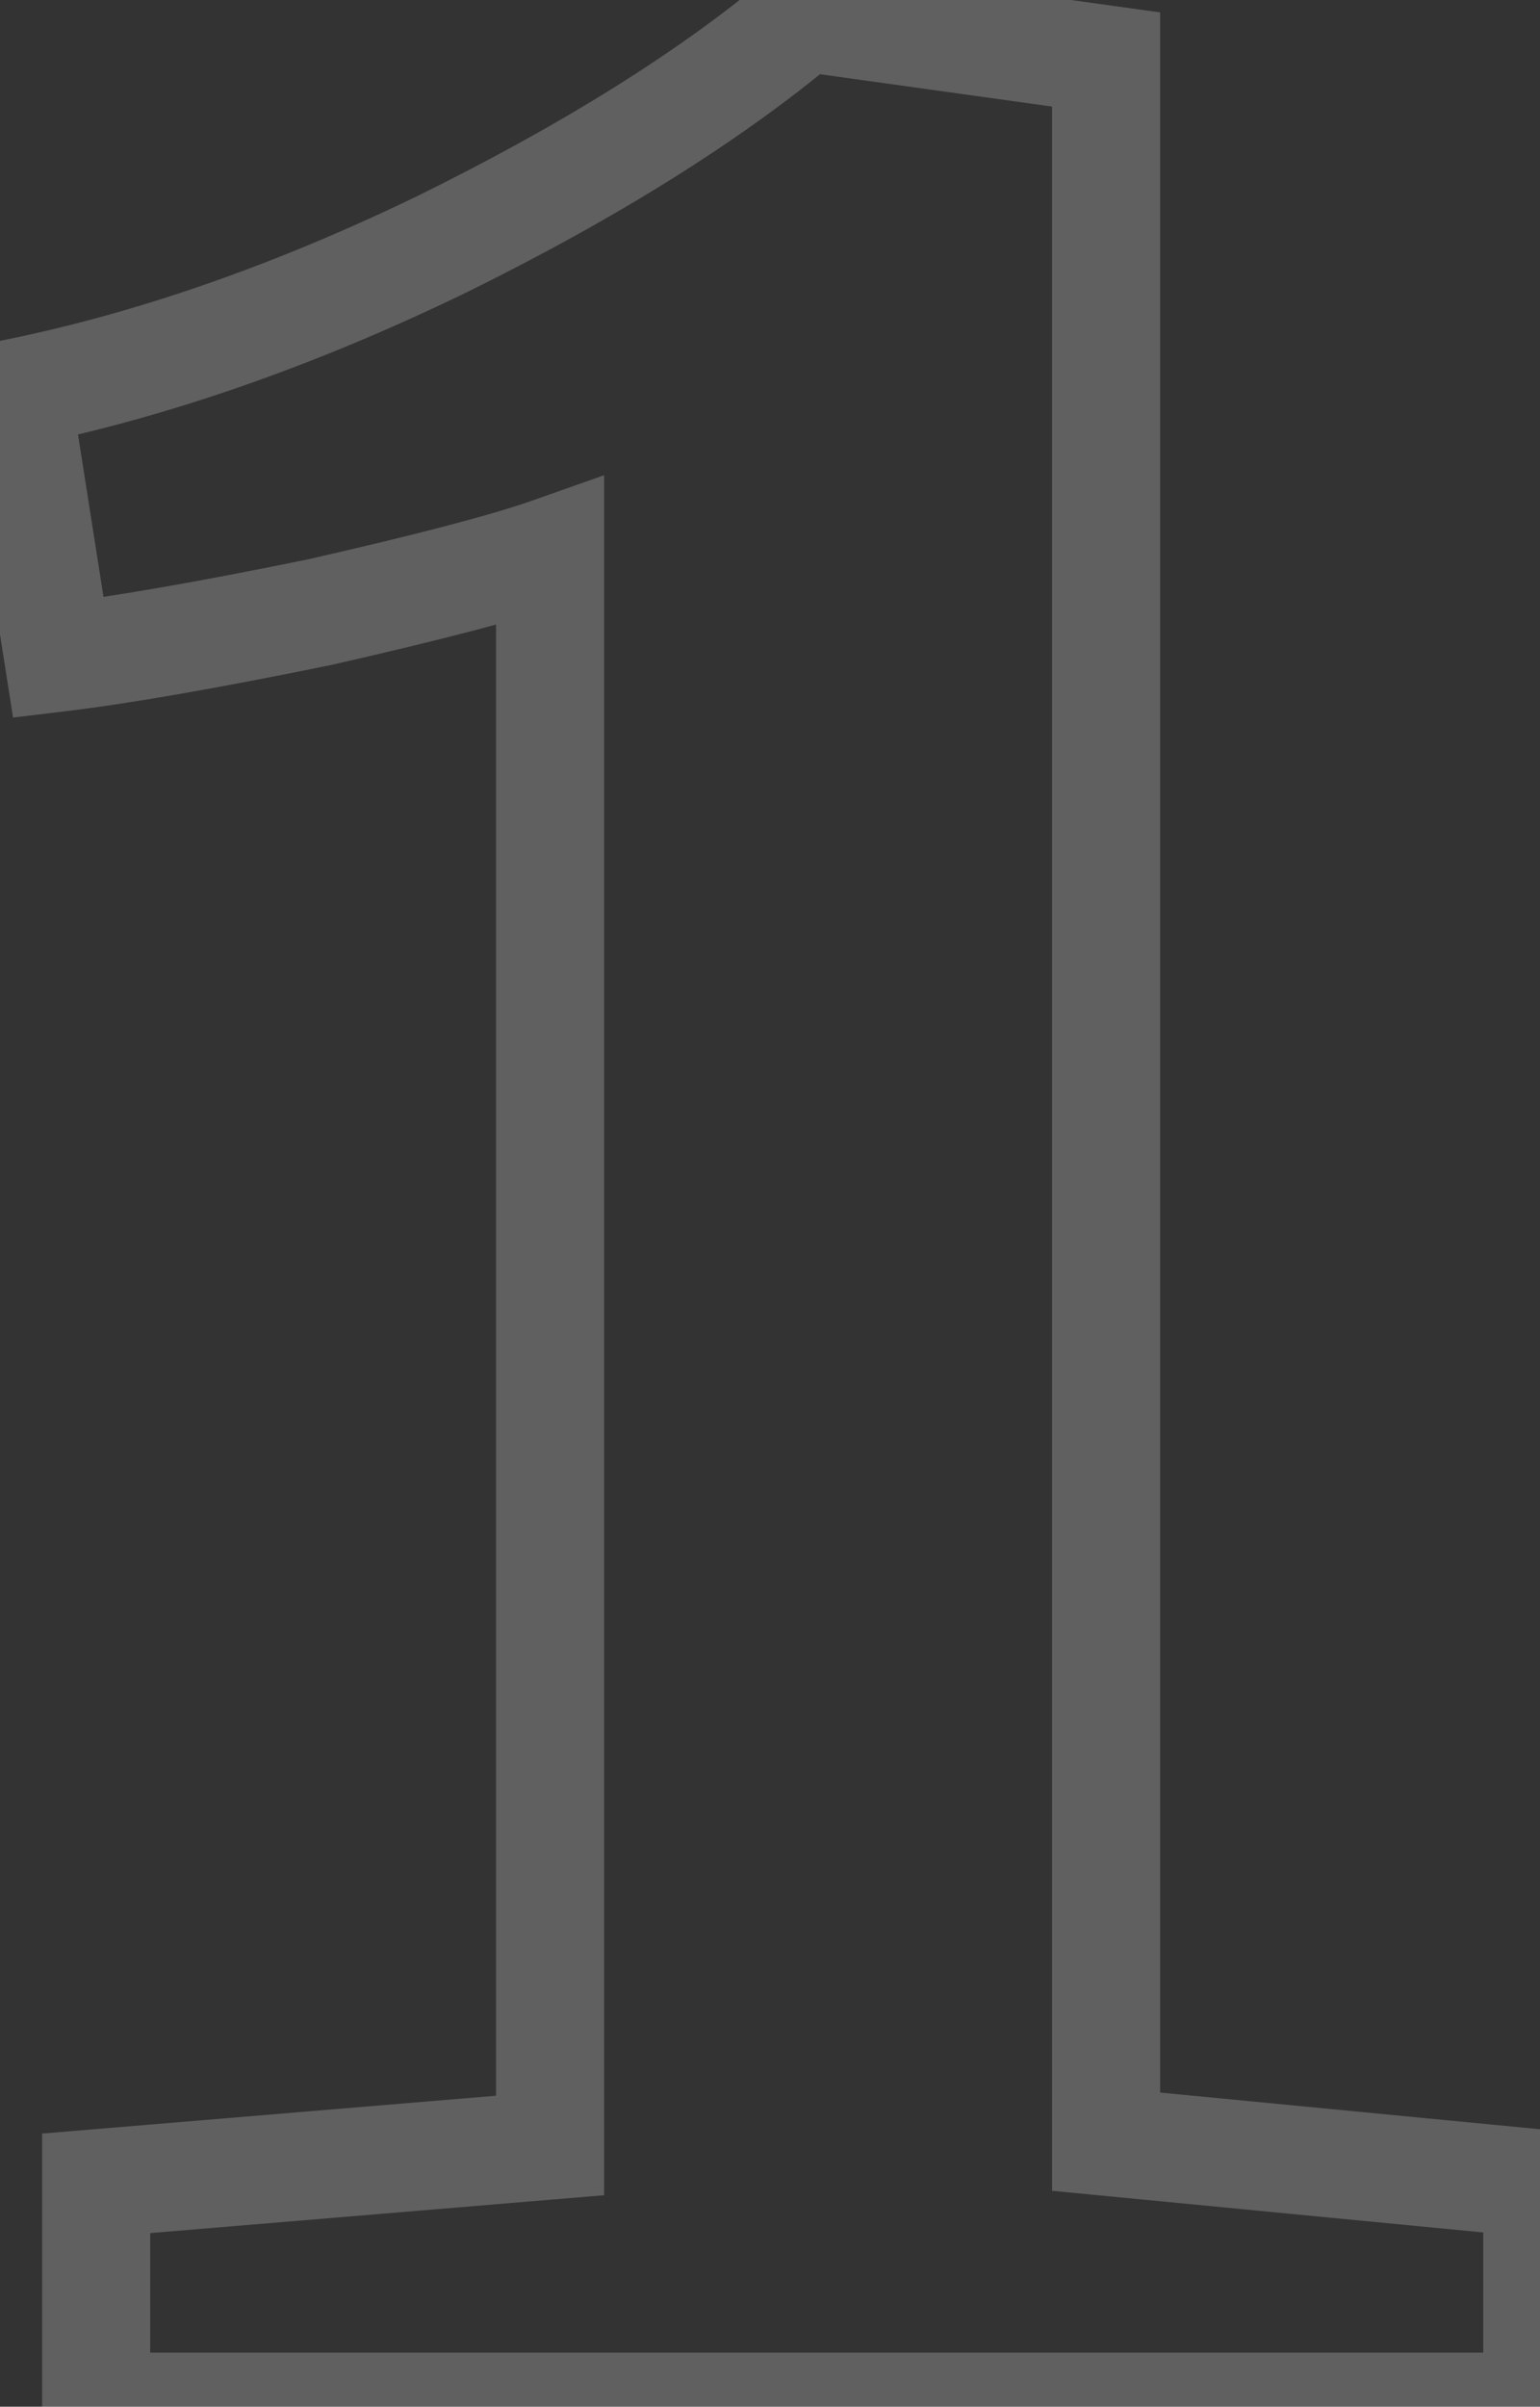
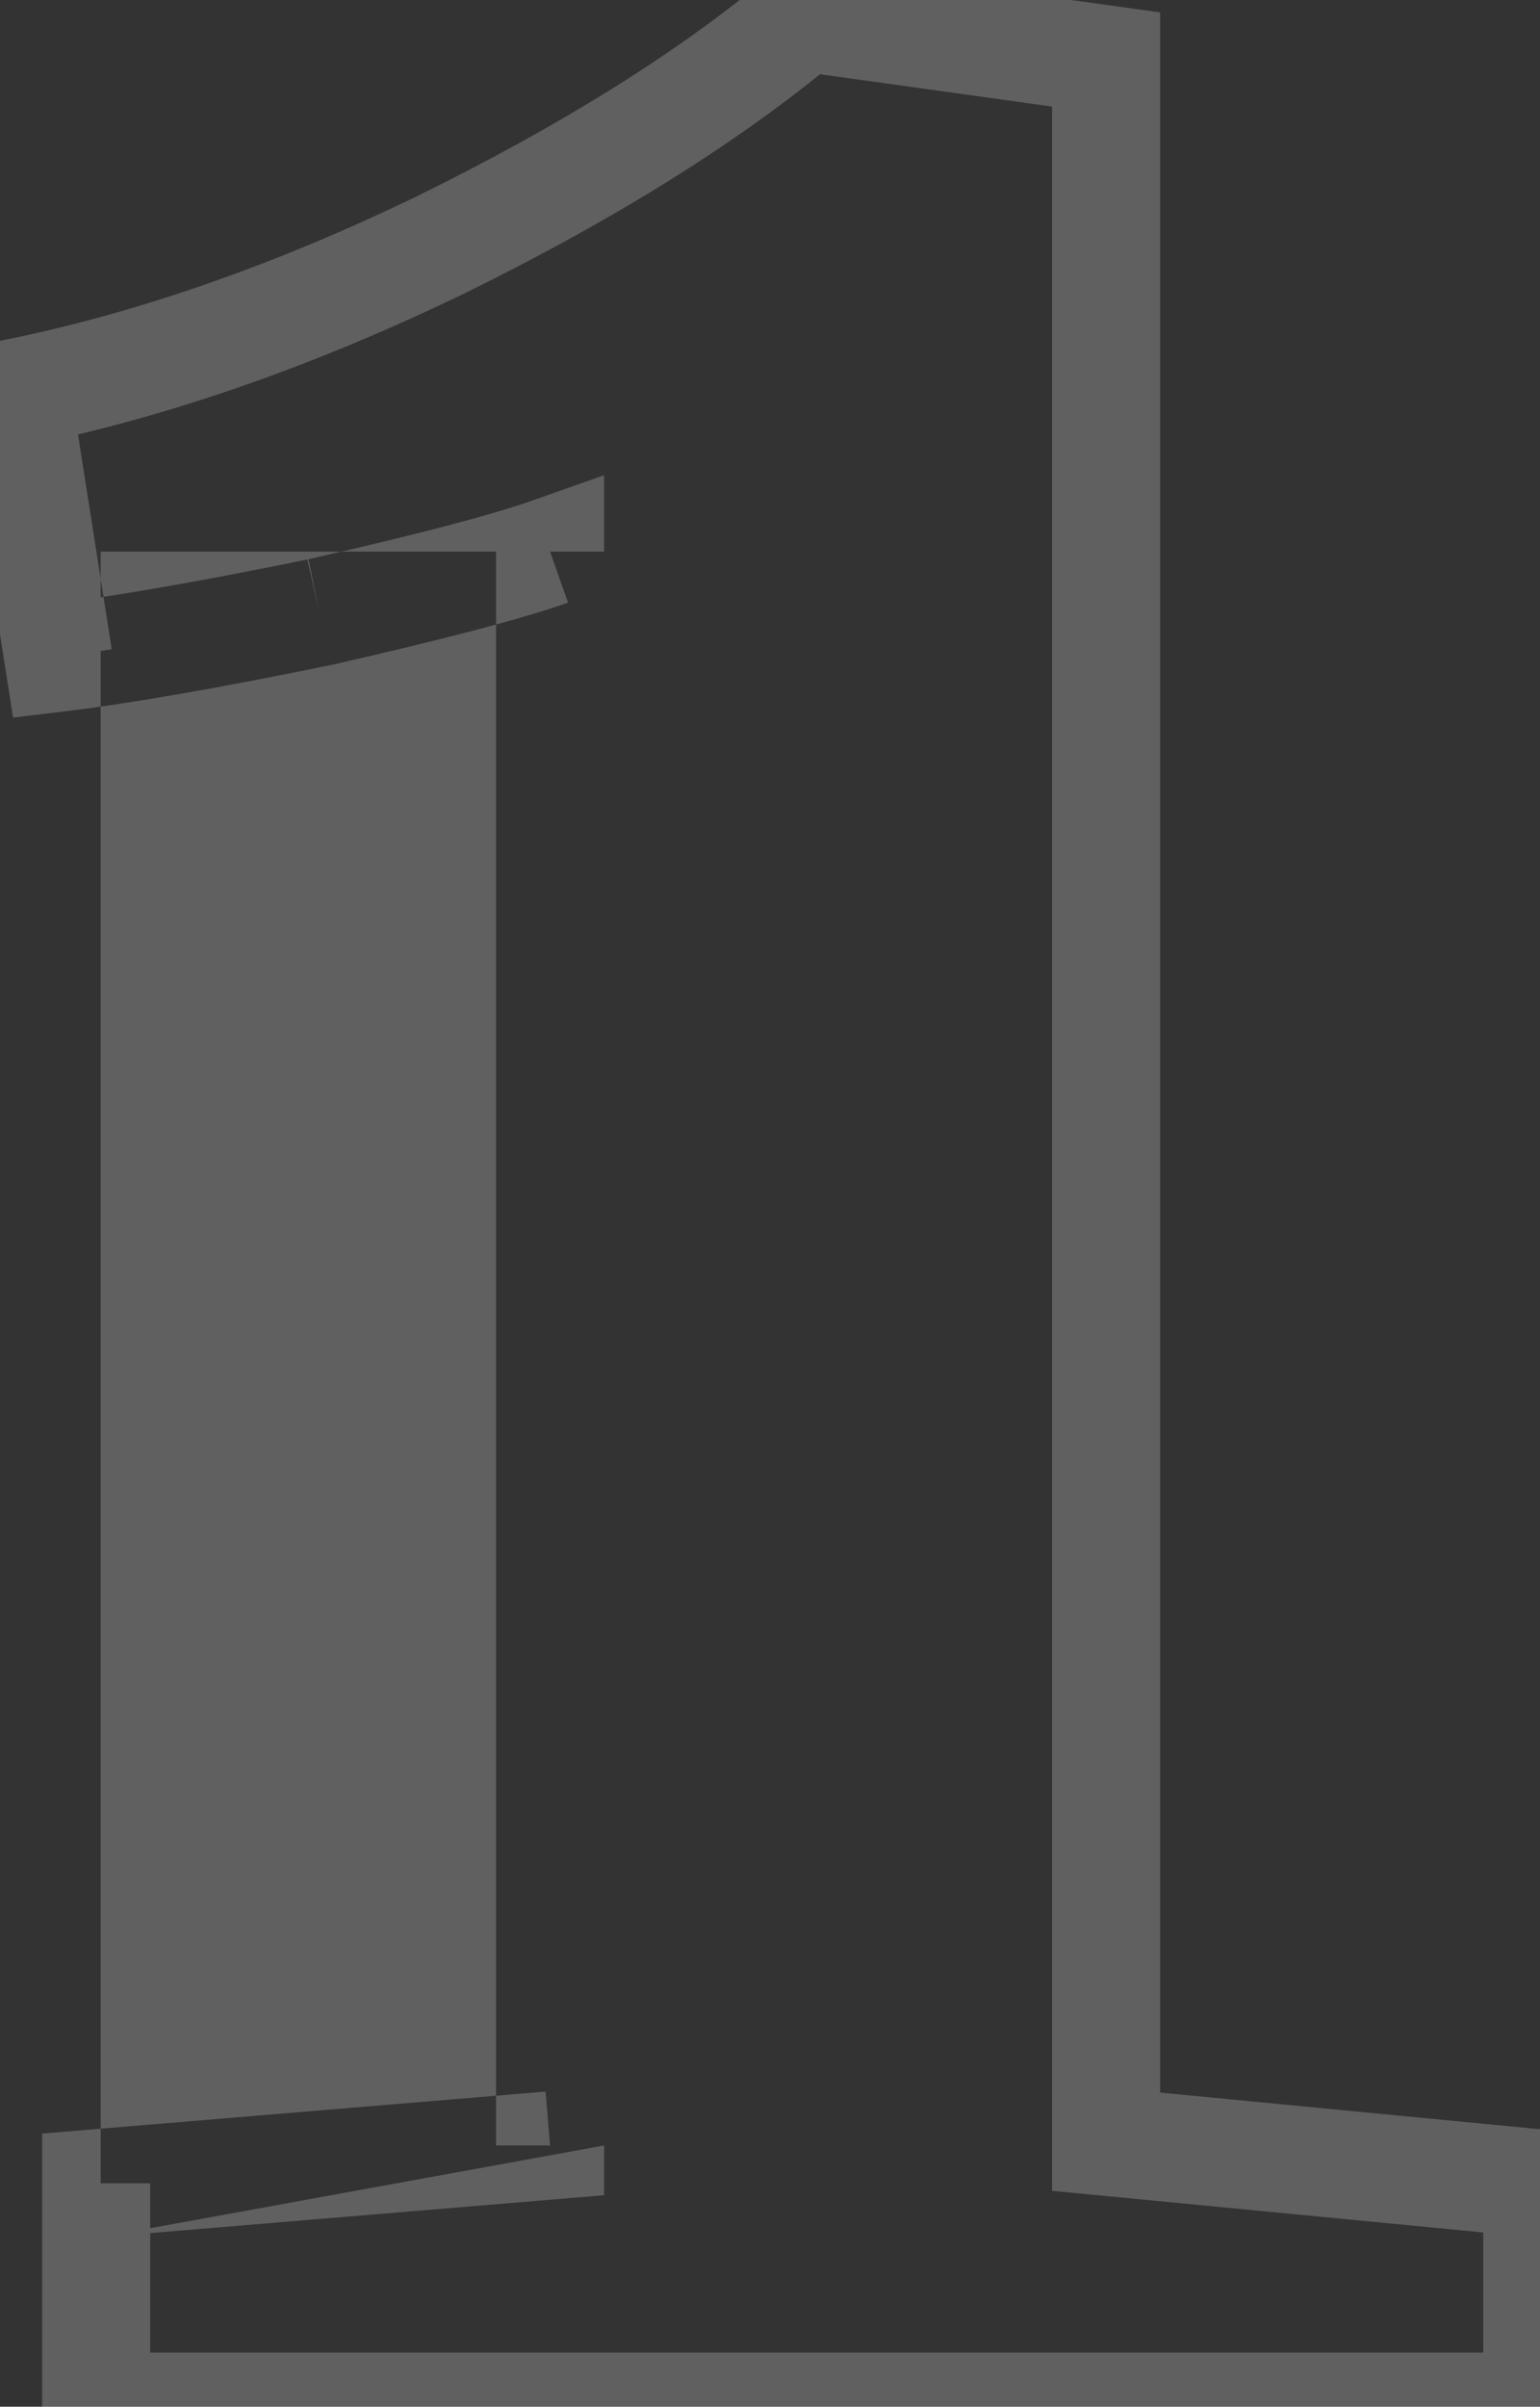
<svg xmlns="http://www.w3.org/2000/svg" width="57" height="89" viewBox="0 0 57 89" fill="none">
  <rect x="0" y="0" width="57" height="89" fill="#333333" stroke="none" />
-   <path d="M20.36 20.4H22.36V17.573L19.694 18.514L20.36 20.4ZM11.819 22.64L12.22 24.599L12.242 24.595L12.263 24.59L11.819 22.64ZM2.159 24.32L0.184 24.631L0.483 26.535L2.398 26.306L2.159 24.32ZM0.619 14.52L0.22 12.56L-1.653 12.942L-1.356 14.831L0.619 14.52ZM16.299 9.06L17.169 10.861L17.175 10.858L17.182 10.855L16.299 9.06ZM29.739 0.66V-1.34H29.012L28.455 -0.873L29.739 0.66ZM29.88 0.66L30.155 -1.321L30.018 -1.34H29.88V0.66ZM40.94 2.2H42.94V0.459L41.215 0.219L40.94 2.2ZM40.94 79.2H38.94V81.016L40.747 81.191L40.94 79.2ZM56.9 80.74H58.9V78.924L57.092 78.749L56.9 80.74ZM56.9 89V91H58.9V89H56.9ZM3.559 89H1.559V91H3.559V89ZM3.559 80.74L3.393 78.747L1.559 78.9V80.74H3.559ZM20.36 79.34L20.526 81.333L22.36 81.18V79.34H20.36ZM19.694 18.514C18.229 19.031 15.486 19.756 11.376 20.69L12.263 24.59C16.366 23.658 19.316 22.889 21.025 22.286L19.694 18.514ZM11.419 20.681C7.331 21.517 4.174 22.064 1.921 22.334L2.398 26.306C4.812 26.016 8.094 25.443 12.22 24.599L11.419 20.681ZM4.135 24.009L2.595 14.21L-1.356 14.831L0.184 24.631L4.135 24.009ZM1.019 16.48C6.246 15.415 11.63 13.535 17.169 10.861L15.43 7.259C10.142 9.812 5.073 11.572 0.22 12.56L1.019 16.48ZM17.182 10.855C22.784 8.101 27.412 5.219 31.024 2.193L28.455 -0.873C25.16 1.888 20.828 4.606 15.417 7.265L17.182 10.855ZM29.739 2.66H29.88V-1.34H29.739V2.66ZM29.604 2.641L40.664 4.181L41.215 0.219L30.155 -1.321L29.604 2.641ZM38.94 2.2V79.2H42.94V2.2H38.94ZM40.747 81.191L56.707 82.731L57.092 78.749L41.132 77.209L40.747 81.191ZM54.9 80.74V89H58.9V80.74H54.9ZM56.9 87H3.559V91H56.9V87ZM5.559 89V80.74H1.559V89H5.559ZM3.726 82.733L20.526 81.333L20.193 77.347L3.393 78.747L3.726 82.733ZM22.36 79.34V20.4H18.36V79.34H22.36Z" fill="white" fill-opacity="0.22" />
+   <path d="M20.36 20.4H22.36V17.573L19.694 18.514L20.36 20.4ZM11.819 22.64L12.22 24.599L12.242 24.595L12.263 24.59L11.819 22.64ZM2.159 24.32L0.184 24.631L0.483 26.535L2.398 26.306L2.159 24.32ZM0.619 14.52L0.22 12.56L-1.653 12.942L-1.356 14.831L0.619 14.52ZM16.299 9.06L17.169 10.861L17.175 10.858L17.182 10.855L16.299 9.06ZM29.739 0.66V-1.34H29.012L28.455 -0.873L29.739 0.66ZM29.88 0.66L30.155 -1.321L30.018 -1.34H29.88V0.66ZM40.94 2.2H42.94V0.459L41.215 0.219L40.94 2.2ZM40.94 79.2H38.94V81.016L40.747 81.191L40.94 79.2ZM56.9 80.74H58.9V78.924L57.092 78.749L56.9 80.74ZM56.9 89V91H58.9V89H56.9ZM3.559 89H1.559V91H3.559V89ZM3.559 80.74L3.393 78.747L1.559 78.9V80.74H3.559ZM20.36 79.34L20.526 81.333L22.36 81.18V79.34H20.36ZM19.694 18.514C18.229 19.031 15.486 19.756 11.376 20.69L12.263 24.59C16.366 23.658 19.316 22.889 21.025 22.286L19.694 18.514ZM11.419 20.681C7.331 21.517 4.174 22.064 1.921 22.334L2.398 26.306C4.812 26.016 8.094 25.443 12.22 24.599L11.419 20.681ZM4.135 24.009L2.595 14.21L-1.356 14.831L0.184 24.631L4.135 24.009ZM1.019 16.48C6.246 15.415 11.63 13.535 17.169 10.861L15.43 7.259C10.142 9.812 5.073 11.572 0.22 12.56L1.019 16.48ZM17.182 10.855C22.784 8.101 27.412 5.219 31.024 2.193L28.455 -0.873C25.16 1.888 20.828 4.606 15.417 7.265L17.182 10.855ZM29.739 2.66H29.88V-1.34H29.739V2.66ZM29.604 2.641L40.664 4.181L41.215 0.219L30.155 -1.321L29.604 2.641ZM38.94 2.2V79.2H42.94V2.2H38.94ZM40.747 81.191L56.707 82.731L57.092 78.749L41.132 77.209L40.747 81.191ZM54.9 80.74V89H58.9V80.74H54.9ZM56.9 87H3.559V91H56.9V87ZM5.559 89V80.74H1.559V89H5.559ZM3.726 82.733L20.526 81.333L20.193 77.347L3.393 78.747L3.726 82.733ZV20.4H18.36V79.34H22.36Z" fill="white" fill-opacity="0.22" />
</svg>